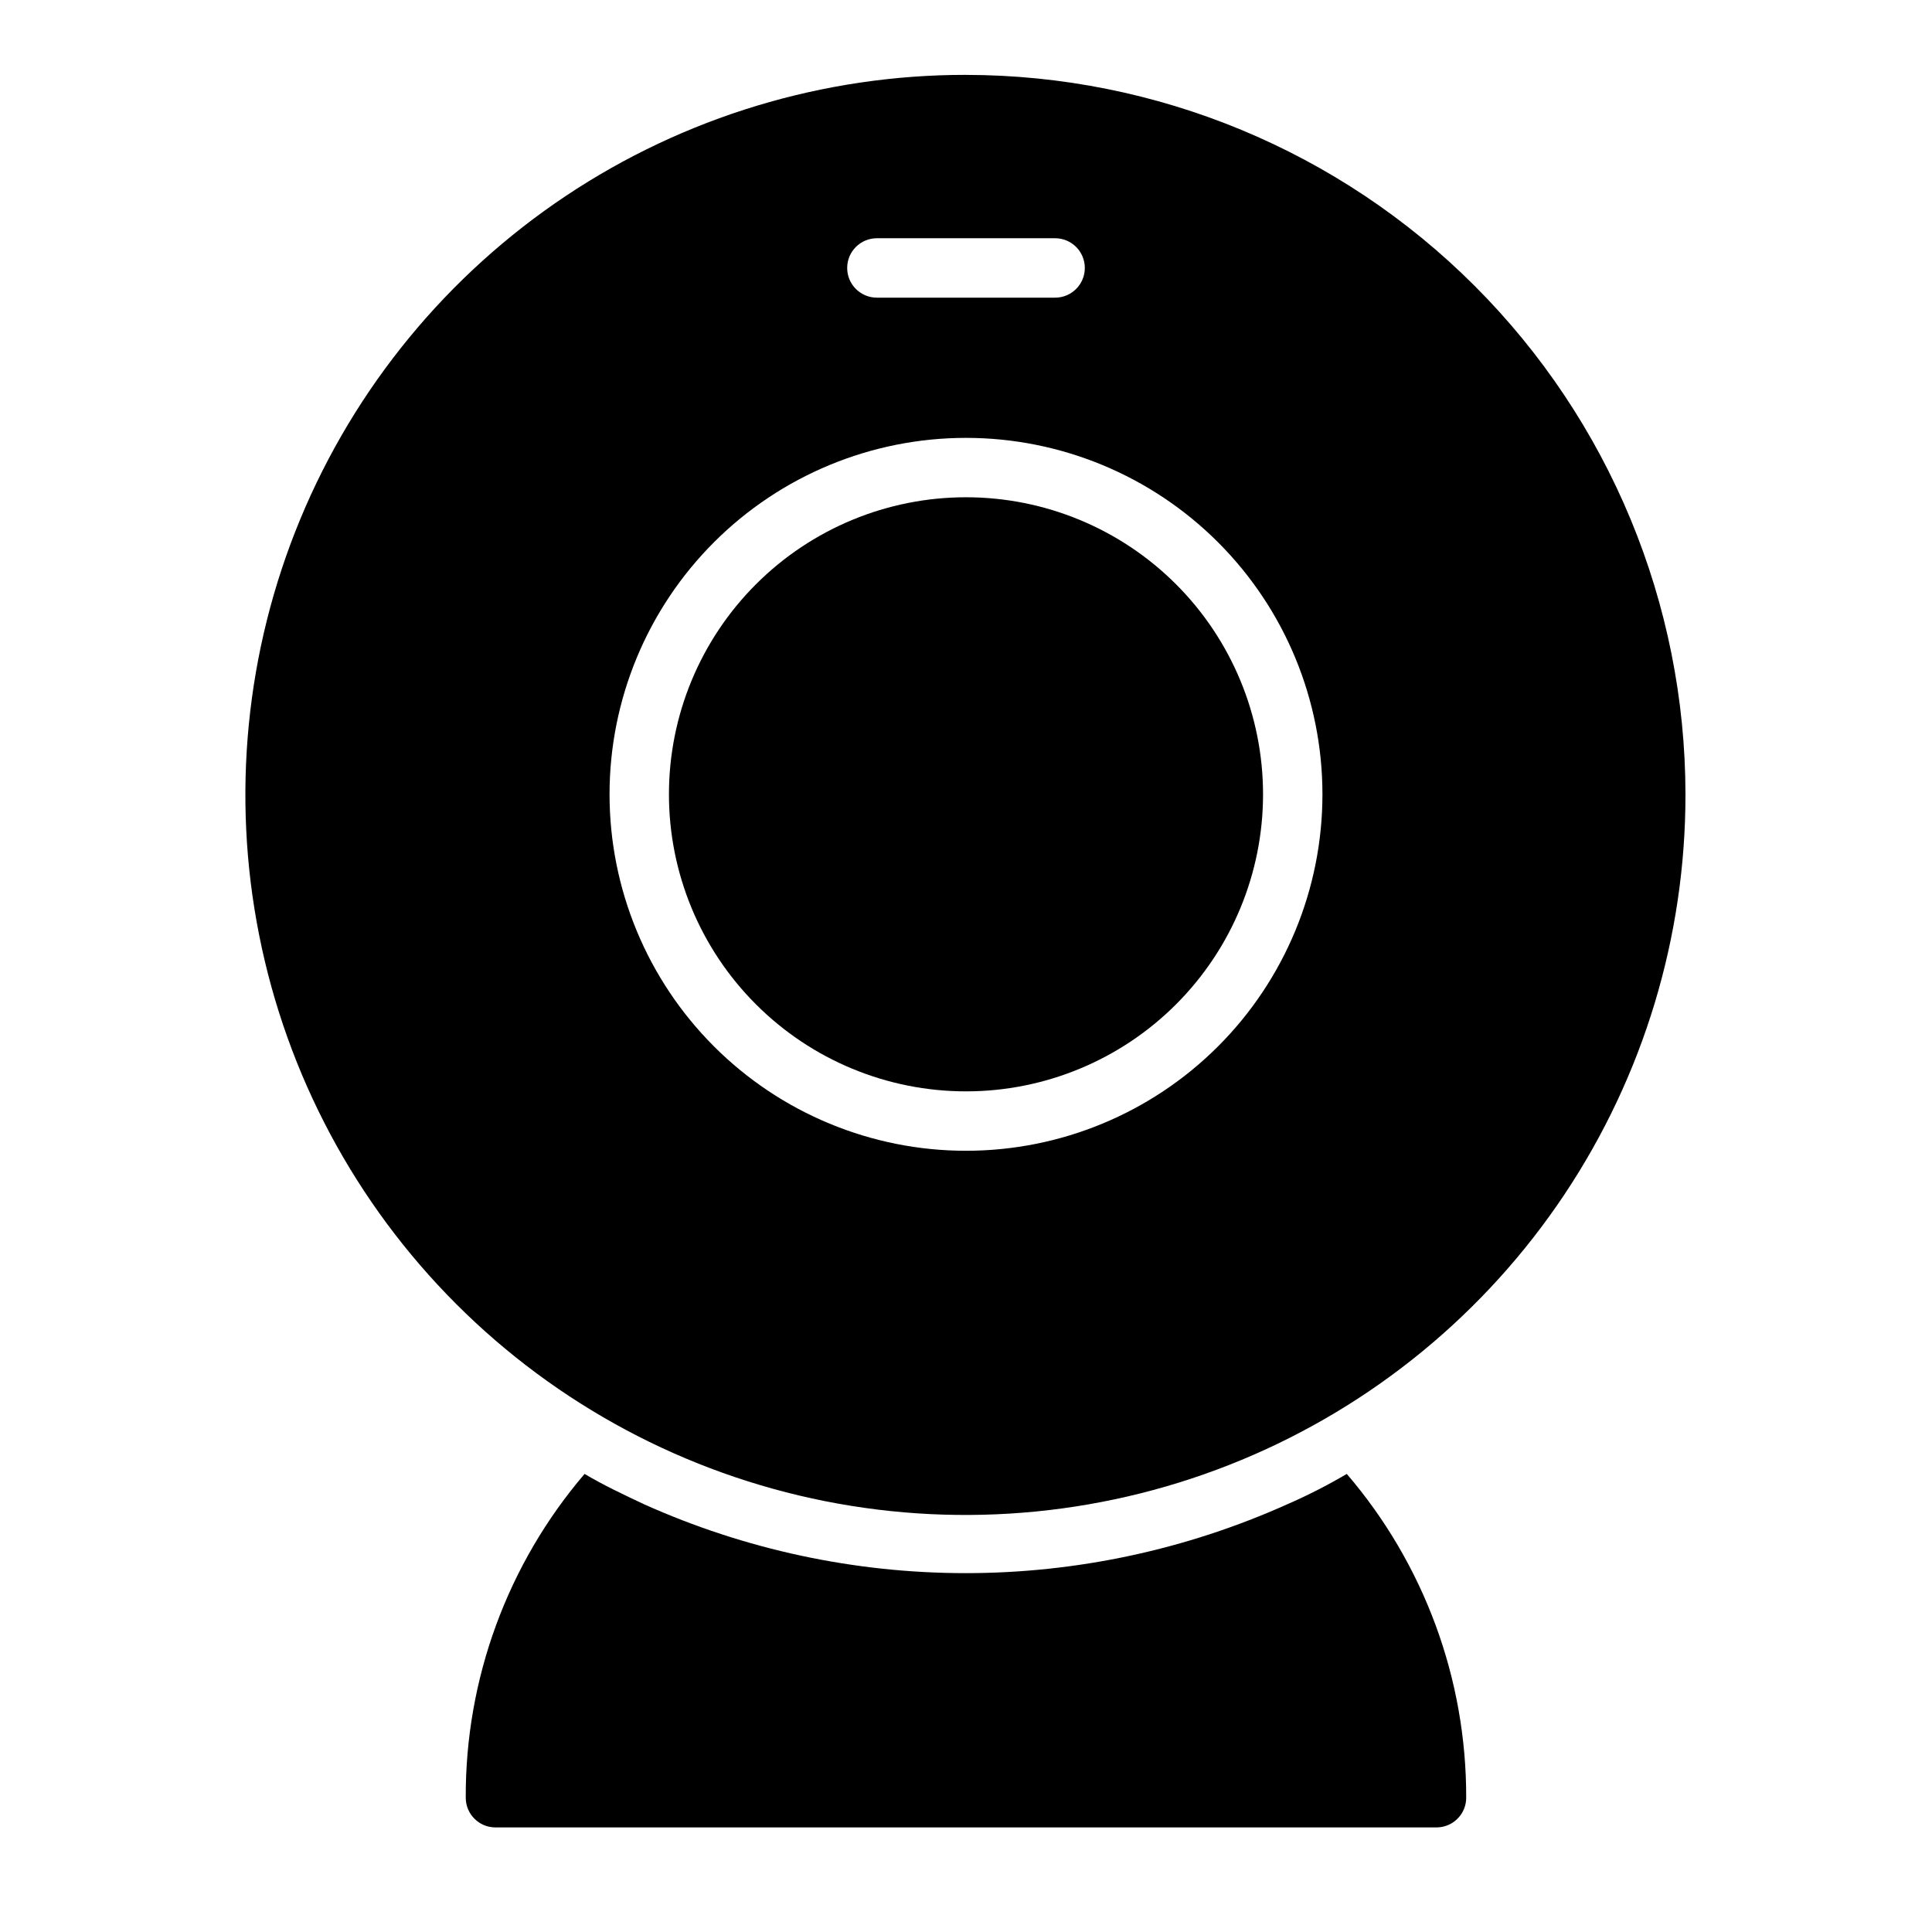
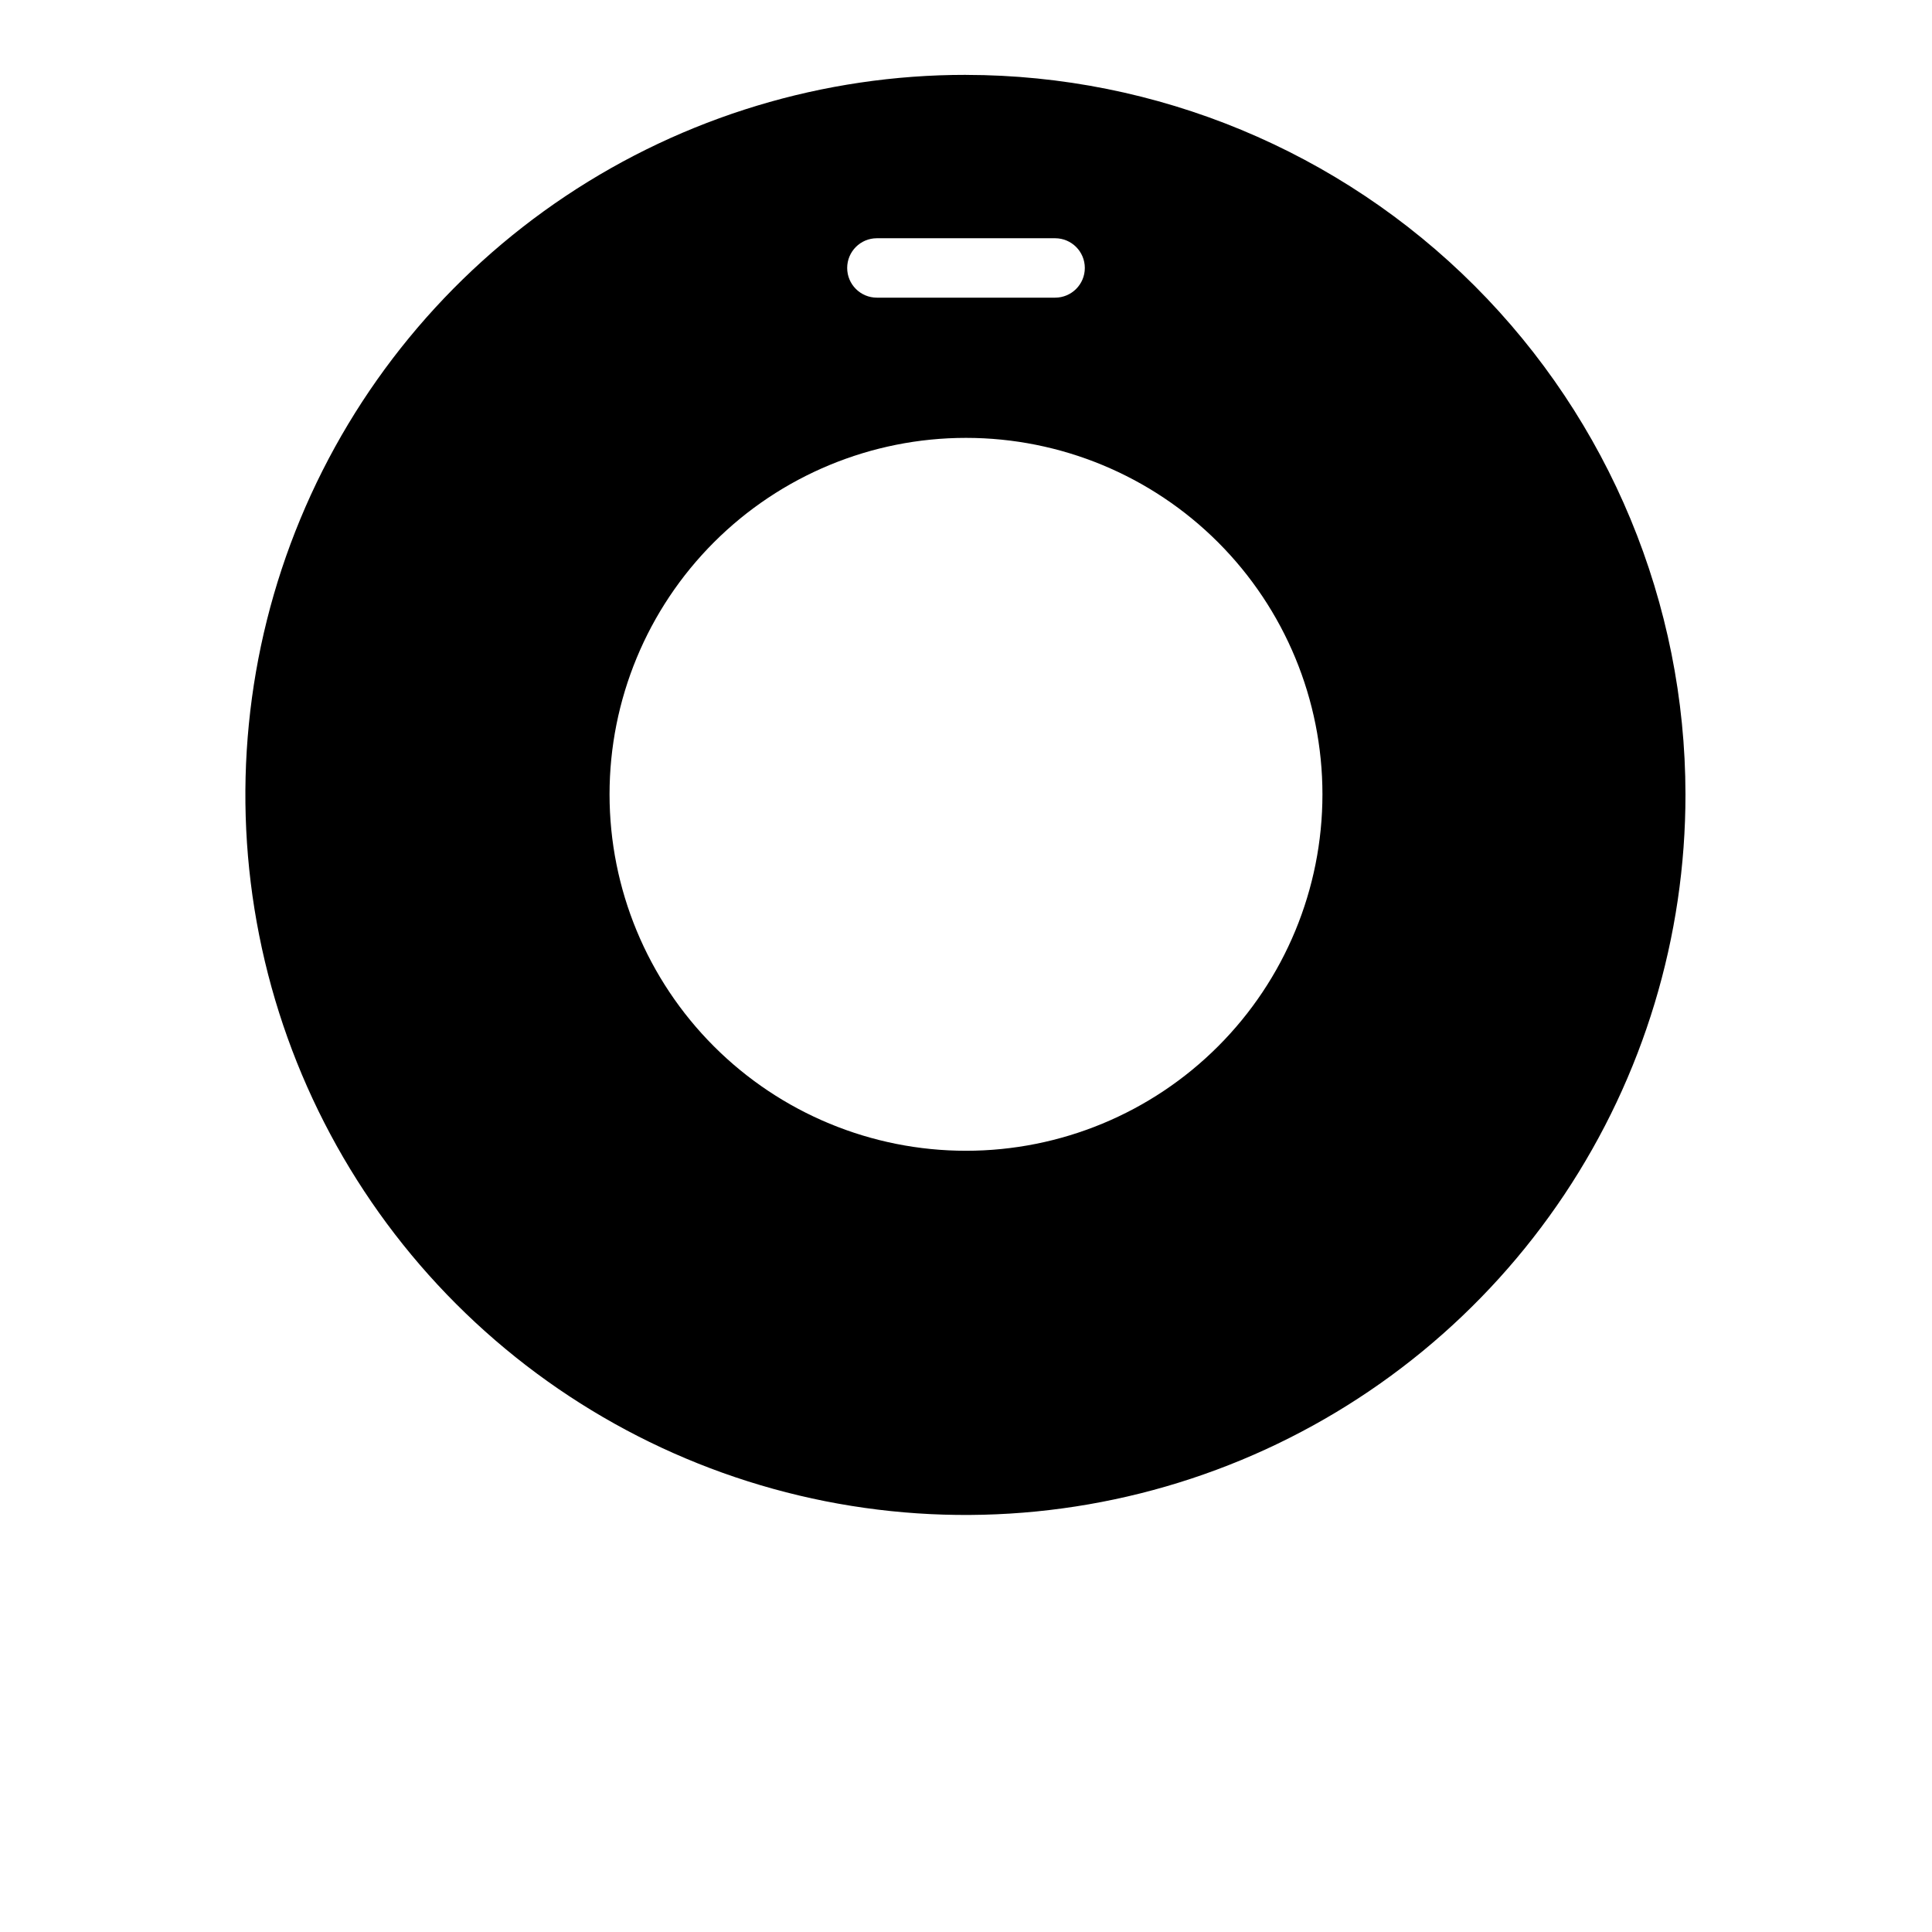
<svg xmlns="http://www.w3.org/2000/svg" fill="#000000" width="800px" height="800px" version="1.1" viewBox="144 144 512 512">
  <g>
-     <path d="m532.56 620.41c0 2.09-0.828 4.09-2.305 5.566-1.477 1.477-3.481 2.309-5.566 2.309h-249.39c-4.348 0-7.871-3.527-7.871-7.875-0.117-31.449 11.055-61.895 31.488-85.805 5.039 2.992 10.391 5.512 15.742 8.031 26.812 12.035 55.867 18.262 85.254 18.262 29.391 0 58.445-6.227 85.254-18.262 5.406-2.356 10.664-5.039 15.746-8.031 20.488 23.887 31.719 54.336 31.645 85.805z" />
-     <path d="m400 275.78c20.875 0 40.898 8.293 55.664 23.059 14.762 14.762 23.055 34.785 23.055 55.664 0 20.875-8.293 40.898-23.055 55.66-14.766 14.766-34.789 23.059-55.664 23.059-20.879 0-40.902-8.293-55.664-23.059-14.766-14.762-23.059-34.785-23.059-55.66 0-20.879 8.293-40.902 23.059-55.664 14.762-14.766 34.785-23.059 55.664-23.059z" />
    <path d="m400 163.84c-37.754-0.027-74.668 11.141-106.07 32.094-31.402 20.957-55.887 50.758-70.348 85.629-14.461 34.875-18.254 73.254-10.895 110.29 7.356 37.031 25.531 71.043 52.23 97.742 26.695 26.695 60.711 44.871 97.738 52.23 37.031 7.356 75.41 3.562 110.29-10.898 34.871-14.461 64.672-38.945 85.629-70.348 20.953-31.402 32.125-68.32 32.094-106.07-0.043-50.555-20.145-99.027-55.891-134.77-35.746-35.746-84.219-55.848-134.77-55.891zm-23.617 43.297h47.23c4.348 0 7.875 3.527 7.875 7.875 0 4.348-3.527 7.871-7.875 7.871h-47.23c-4.348 0-7.871-3.523-7.871-7.871 0-4.348 3.523-7.875 7.871-7.875zm23.617 241.83c-25.055 0-49.082-9.949-66.797-27.668-17.715-17.715-27.668-41.742-27.668-66.793 0-25.055 9.953-49.082 27.668-66.797s41.742-27.668 66.797-27.668c25.051 0 49.078 9.953 66.793 27.668 17.719 17.715 27.668 41.742 27.668 66.797 0 25.051-9.949 49.078-27.668 66.793-17.715 17.719-41.742 27.668-66.793 27.668z" />
  </g>
</svg>